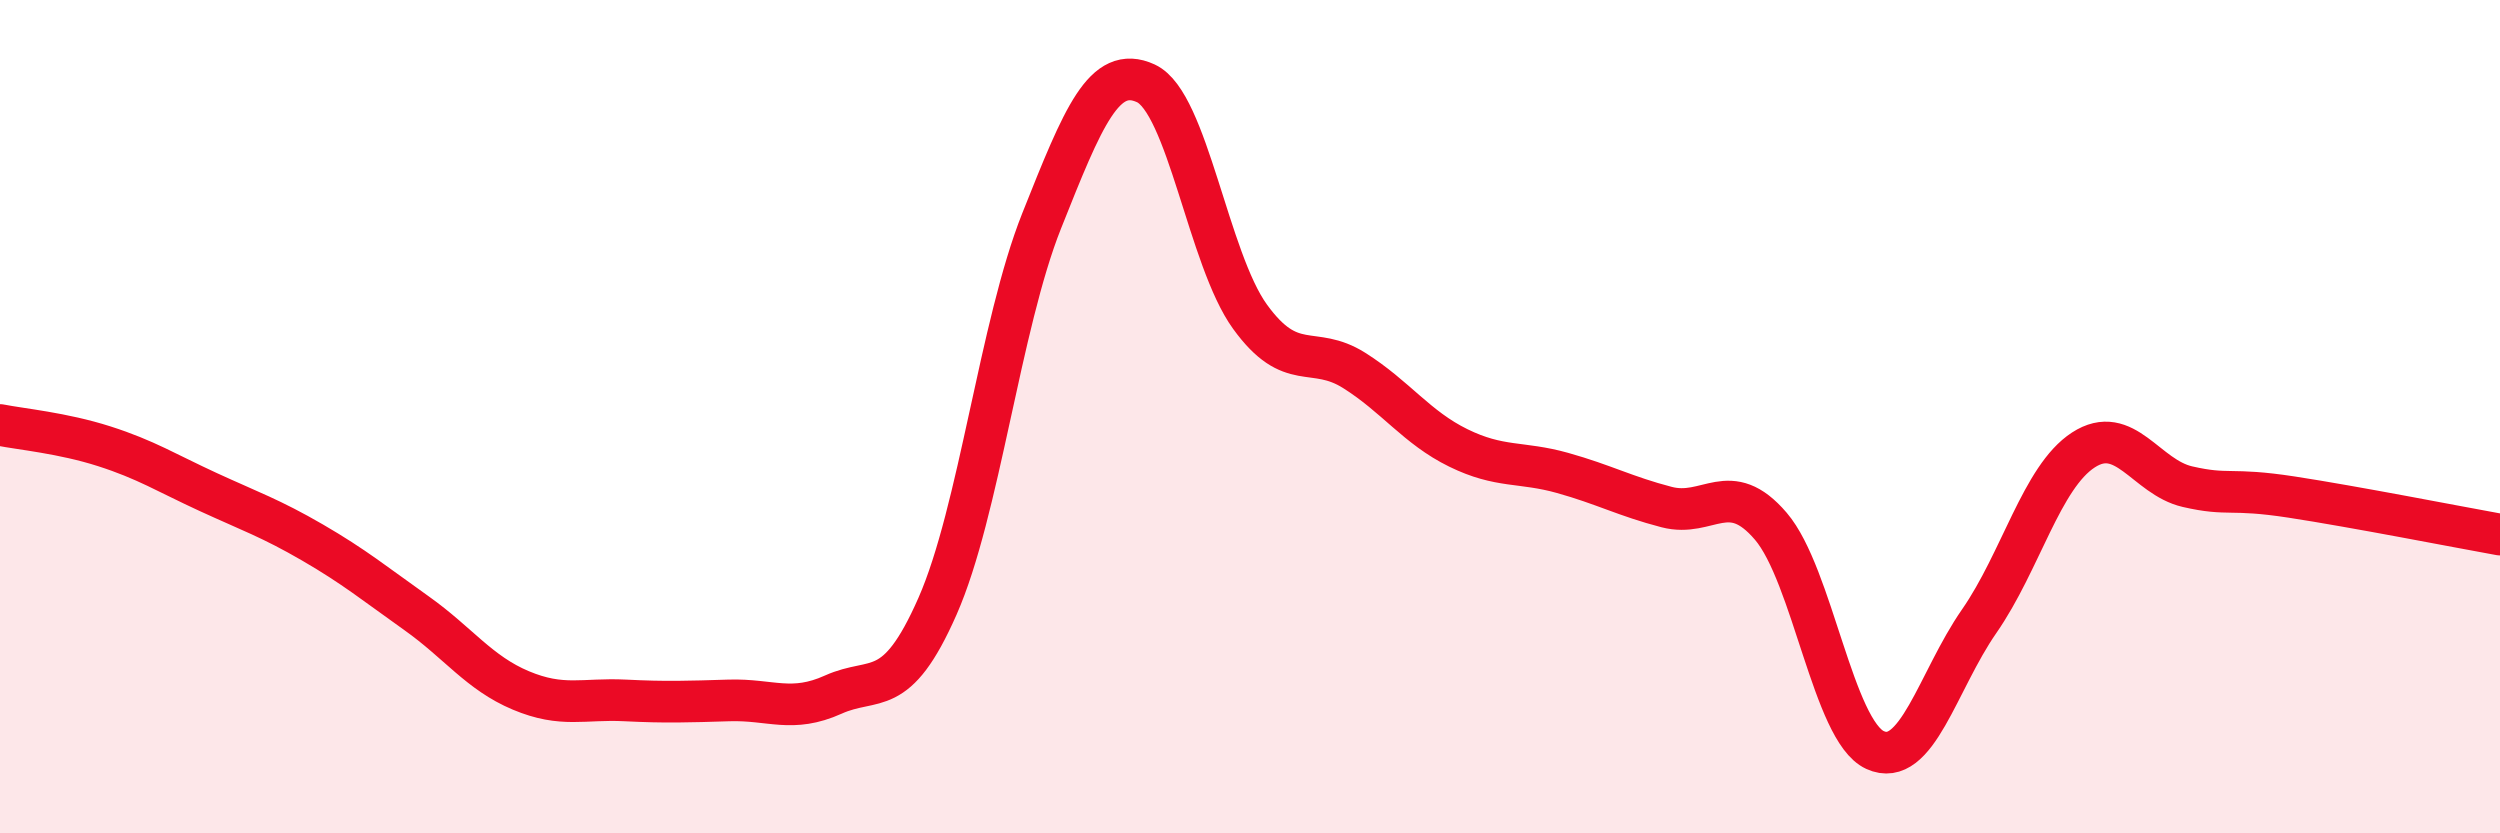
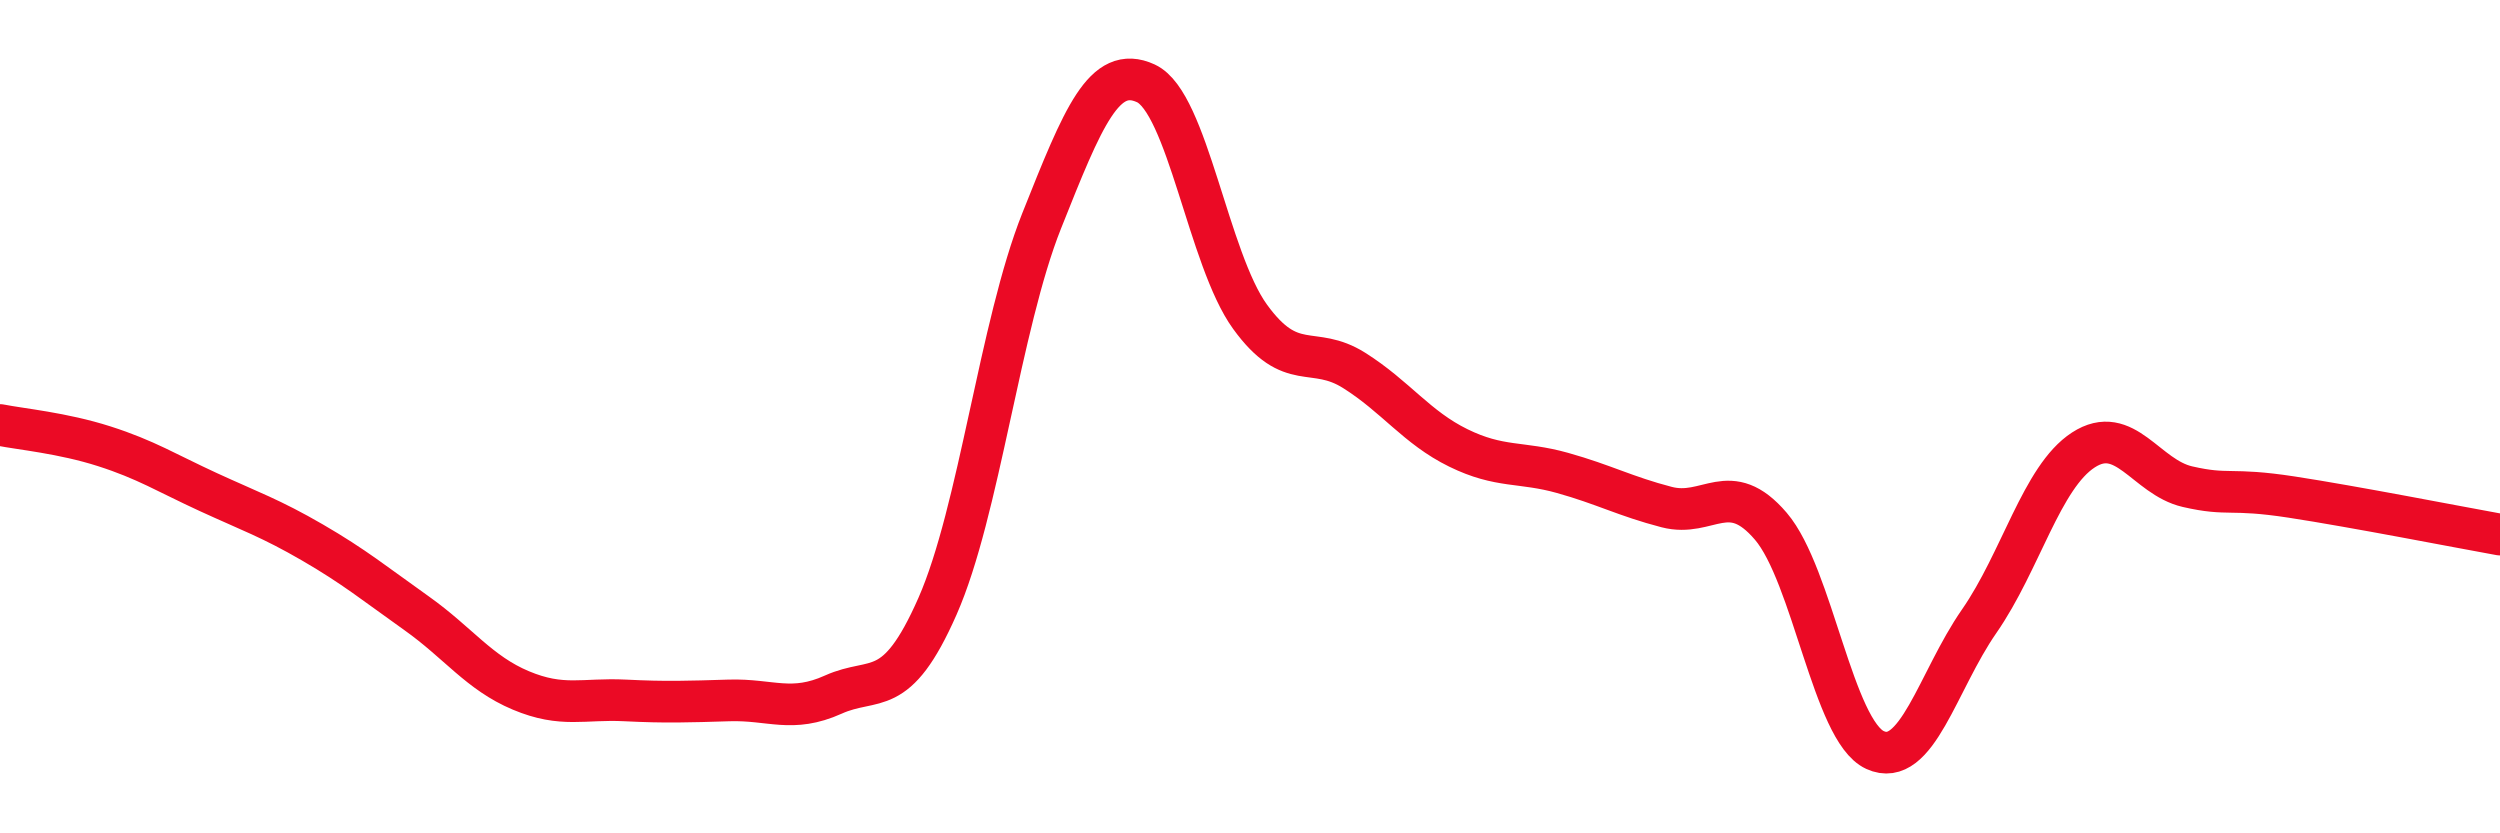
<svg xmlns="http://www.w3.org/2000/svg" width="60" height="20" viewBox="0 0 60 20">
-   <path d="M 0,10.2 C 0.5,10.3 1.5,10.39 2.5,10.71 C 3.5,11.03 4,11.35 5,11.81 C 6,12.27 6.5,12.44 7.5,13.02 C 8.5,13.6 9,14.01 10,14.72 C 11,15.43 11.5,16.15 12.5,16.57 C 13.5,16.99 14,16.76 15,16.81 C 16,16.86 16.5,16.84 17.5,16.81 C 18.5,16.78 19,17.12 20,16.67 C 21,16.22 21.5,16.82 22.5,14.55 C 23.5,12.28 24,7.81 25,5.3 C 26,2.79 26.5,1.54 27.5,2 C 28.5,2.46 29,6.22 30,7.6 C 31,8.98 31.5,8.26 32.5,8.89 C 33.5,9.52 34,10.26 35,10.75 C 36,11.24 36.5,11.07 37.5,11.35 C 38.5,11.63 39,11.91 40,12.17 C 41,12.43 41.5,11.46 42.5,12.63 C 43.5,13.8 44,17.54 45,18 C 46,18.46 46.5,16.35 47.5,14.91 C 48.5,13.47 49,11.45 50,10.8 C 51,10.15 51.5,11.45 52.5,11.68 C 53.5,11.91 53.5,11.7 55,11.93 C 56.5,12.16 59,12.65 60,12.83L60 20L0 20Z" fill="#EB0A25" opacity="0.1" stroke-linecap="round" stroke-linejoin="round" />
  <path d="M 0,10.2 C 0.5,10.3 1.5,10.39 2.5,10.71 C 3.5,11.03 4,11.35 5,11.81 C 6,12.27 6.5,12.44 7.5,13.02 C 8.5,13.6 9,14.01 10,14.72 C 11,15.43 11.5,16.15 12.5,16.57 C 13.5,16.99 14,16.76 15,16.81 C 16,16.86 16.5,16.84 17.5,16.81 C 18.5,16.78 19,17.12 20,16.67 C 21,16.22 21.5,16.82 22.5,14.55 C 23.5,12.28 24,7.81 25,5.3 C 26,2.79 26.5,1.54 27.5,2 C 28.5,2.46 29,6.22 30,7.6 C 31,8.98 31.5,8.26 32.5,8.89 C 33.5,9.52 34,10.26 35,10.75 C 36,11.24 36.5,11.07 37.5,11.35 C 38.5,11.63 39,11.91 40,12.17 C 41,12.43 41.5,11.46 42.5,12.63 C 43.5,13.8 44,17.54 45,18 C 46,18.46 46.5,16.35 47.5,14.91 C 48.5,13.47 49,11.45 50,10.8 C 51,10.15 51.5,11.45 52.5,11.68 C 53.5,11.91 53.5,11.7 55,11.93 C 56.5,12.16 59,12.65 60,12.83" stroke="#EB0A25" stroke-width="1" fill="none" stroke-linecap="round" stroke-linejoin="round" />
</svg>